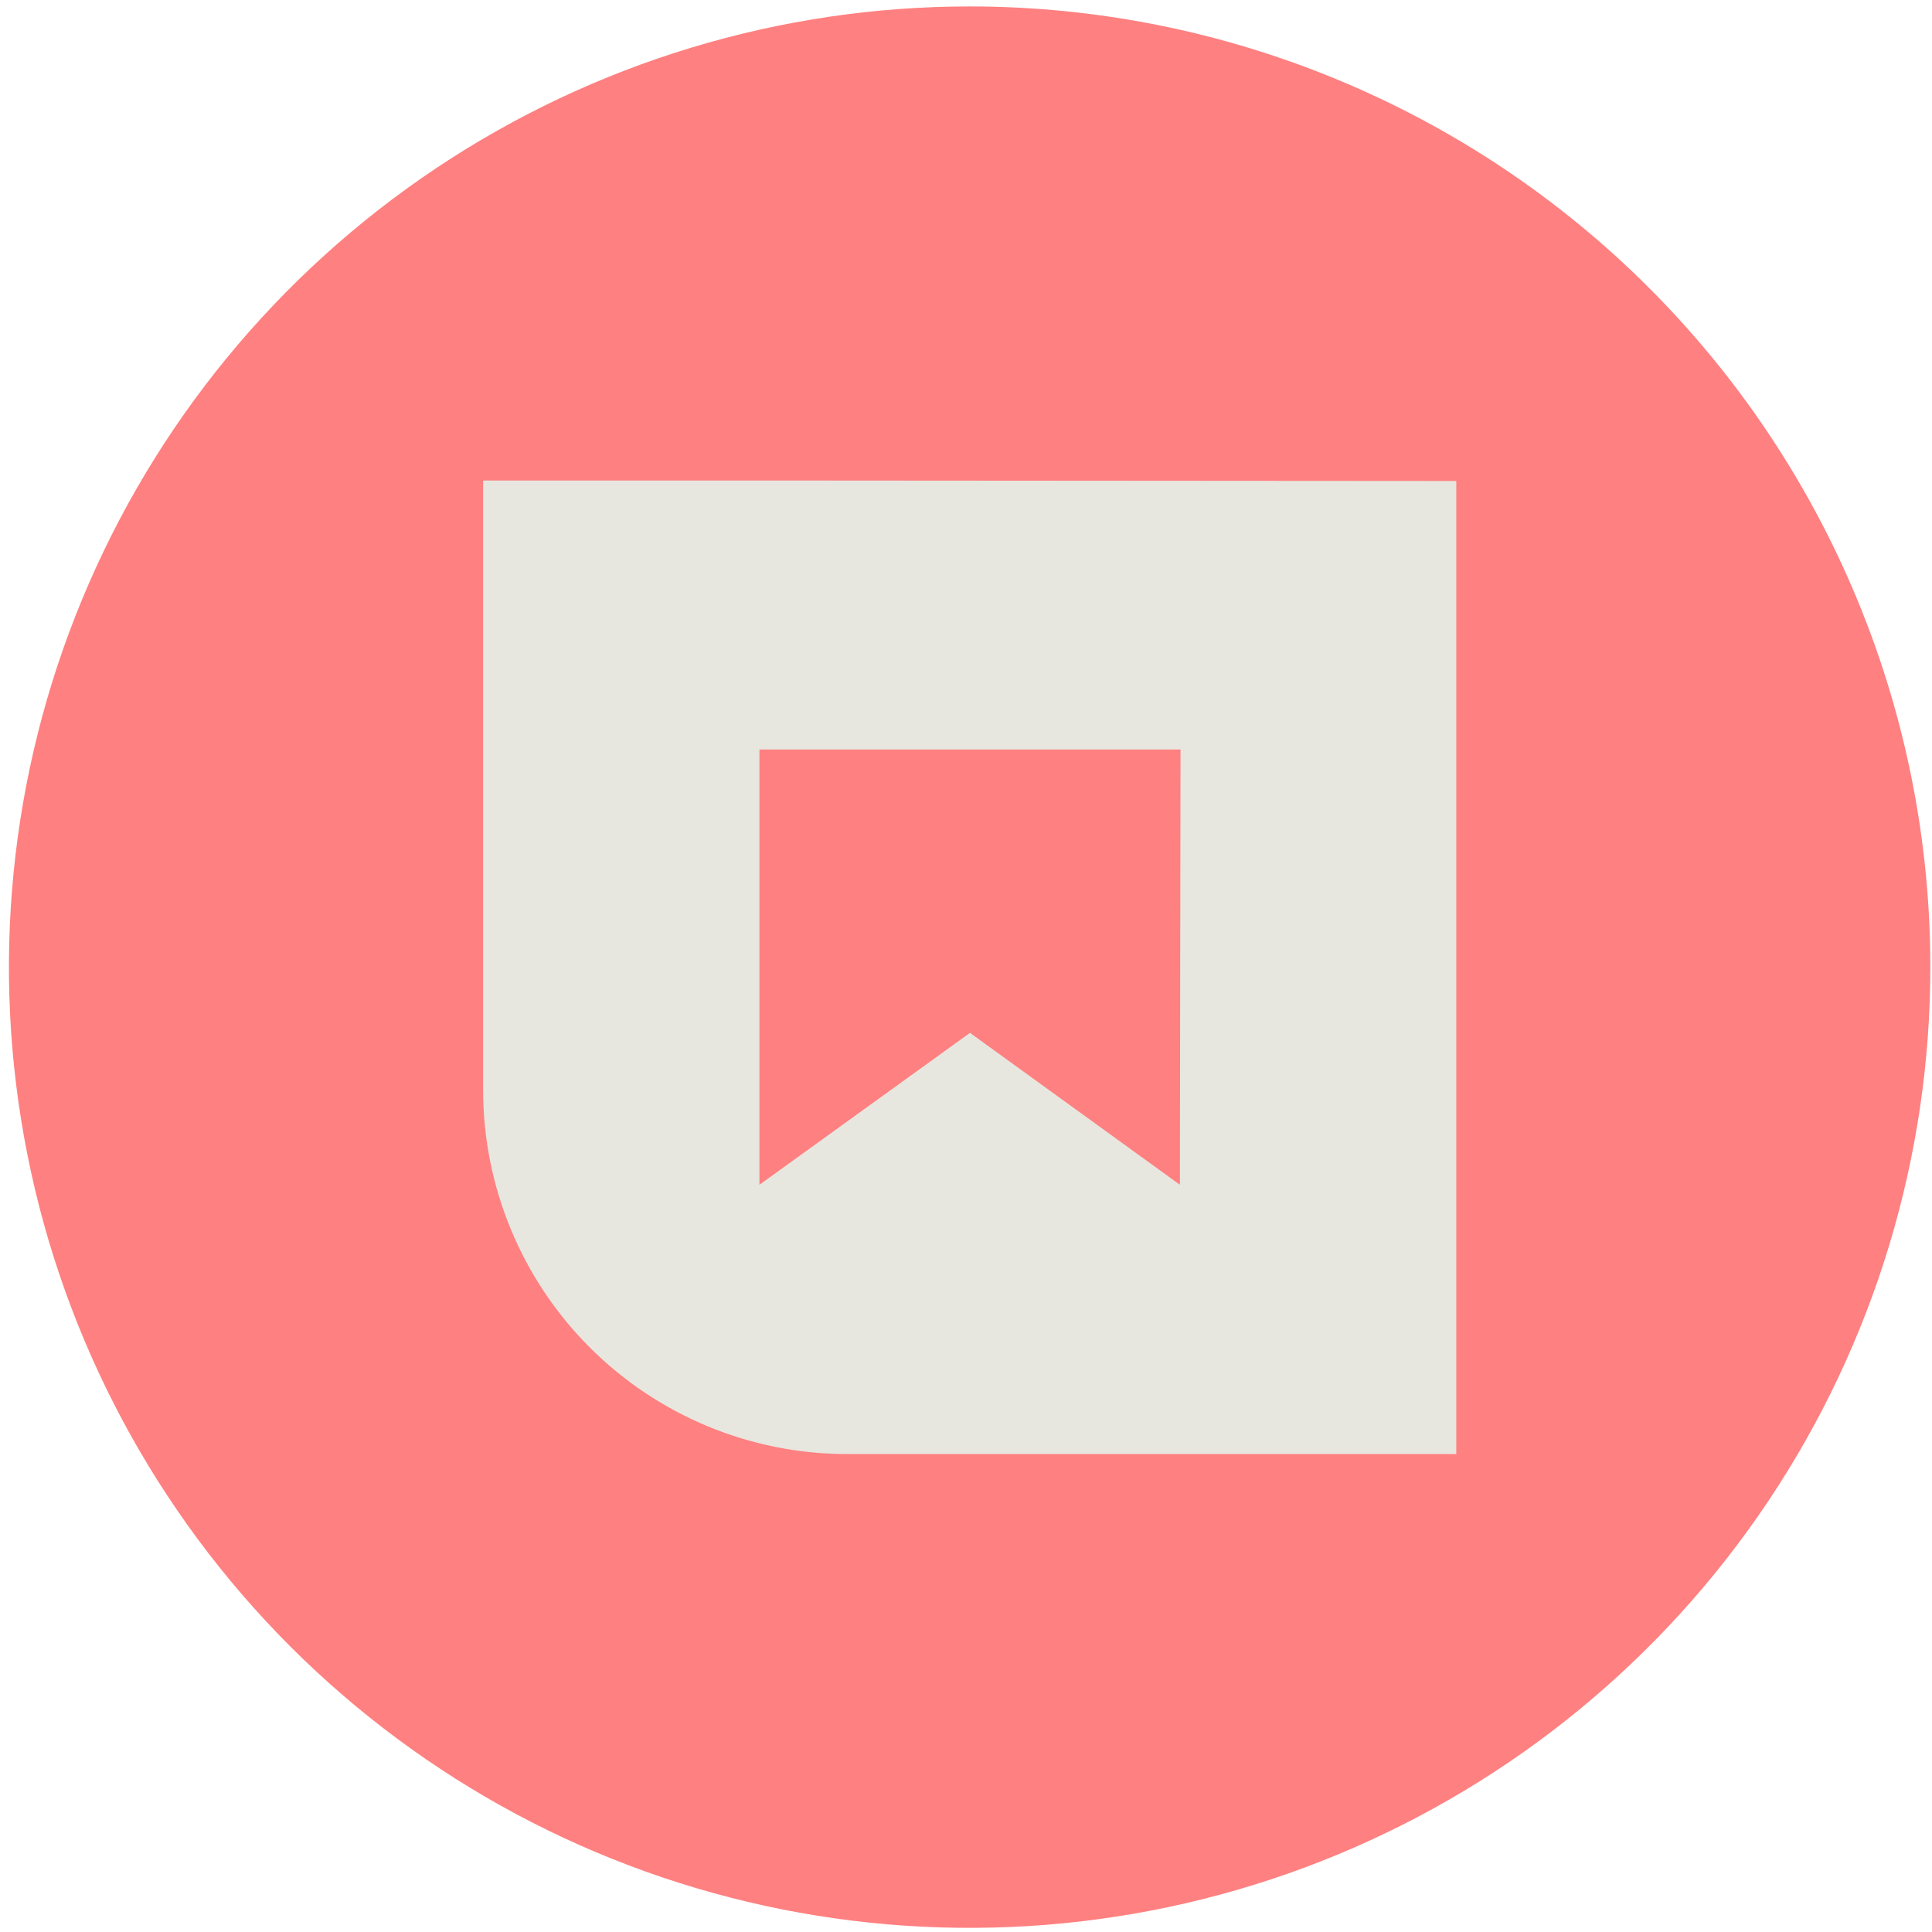
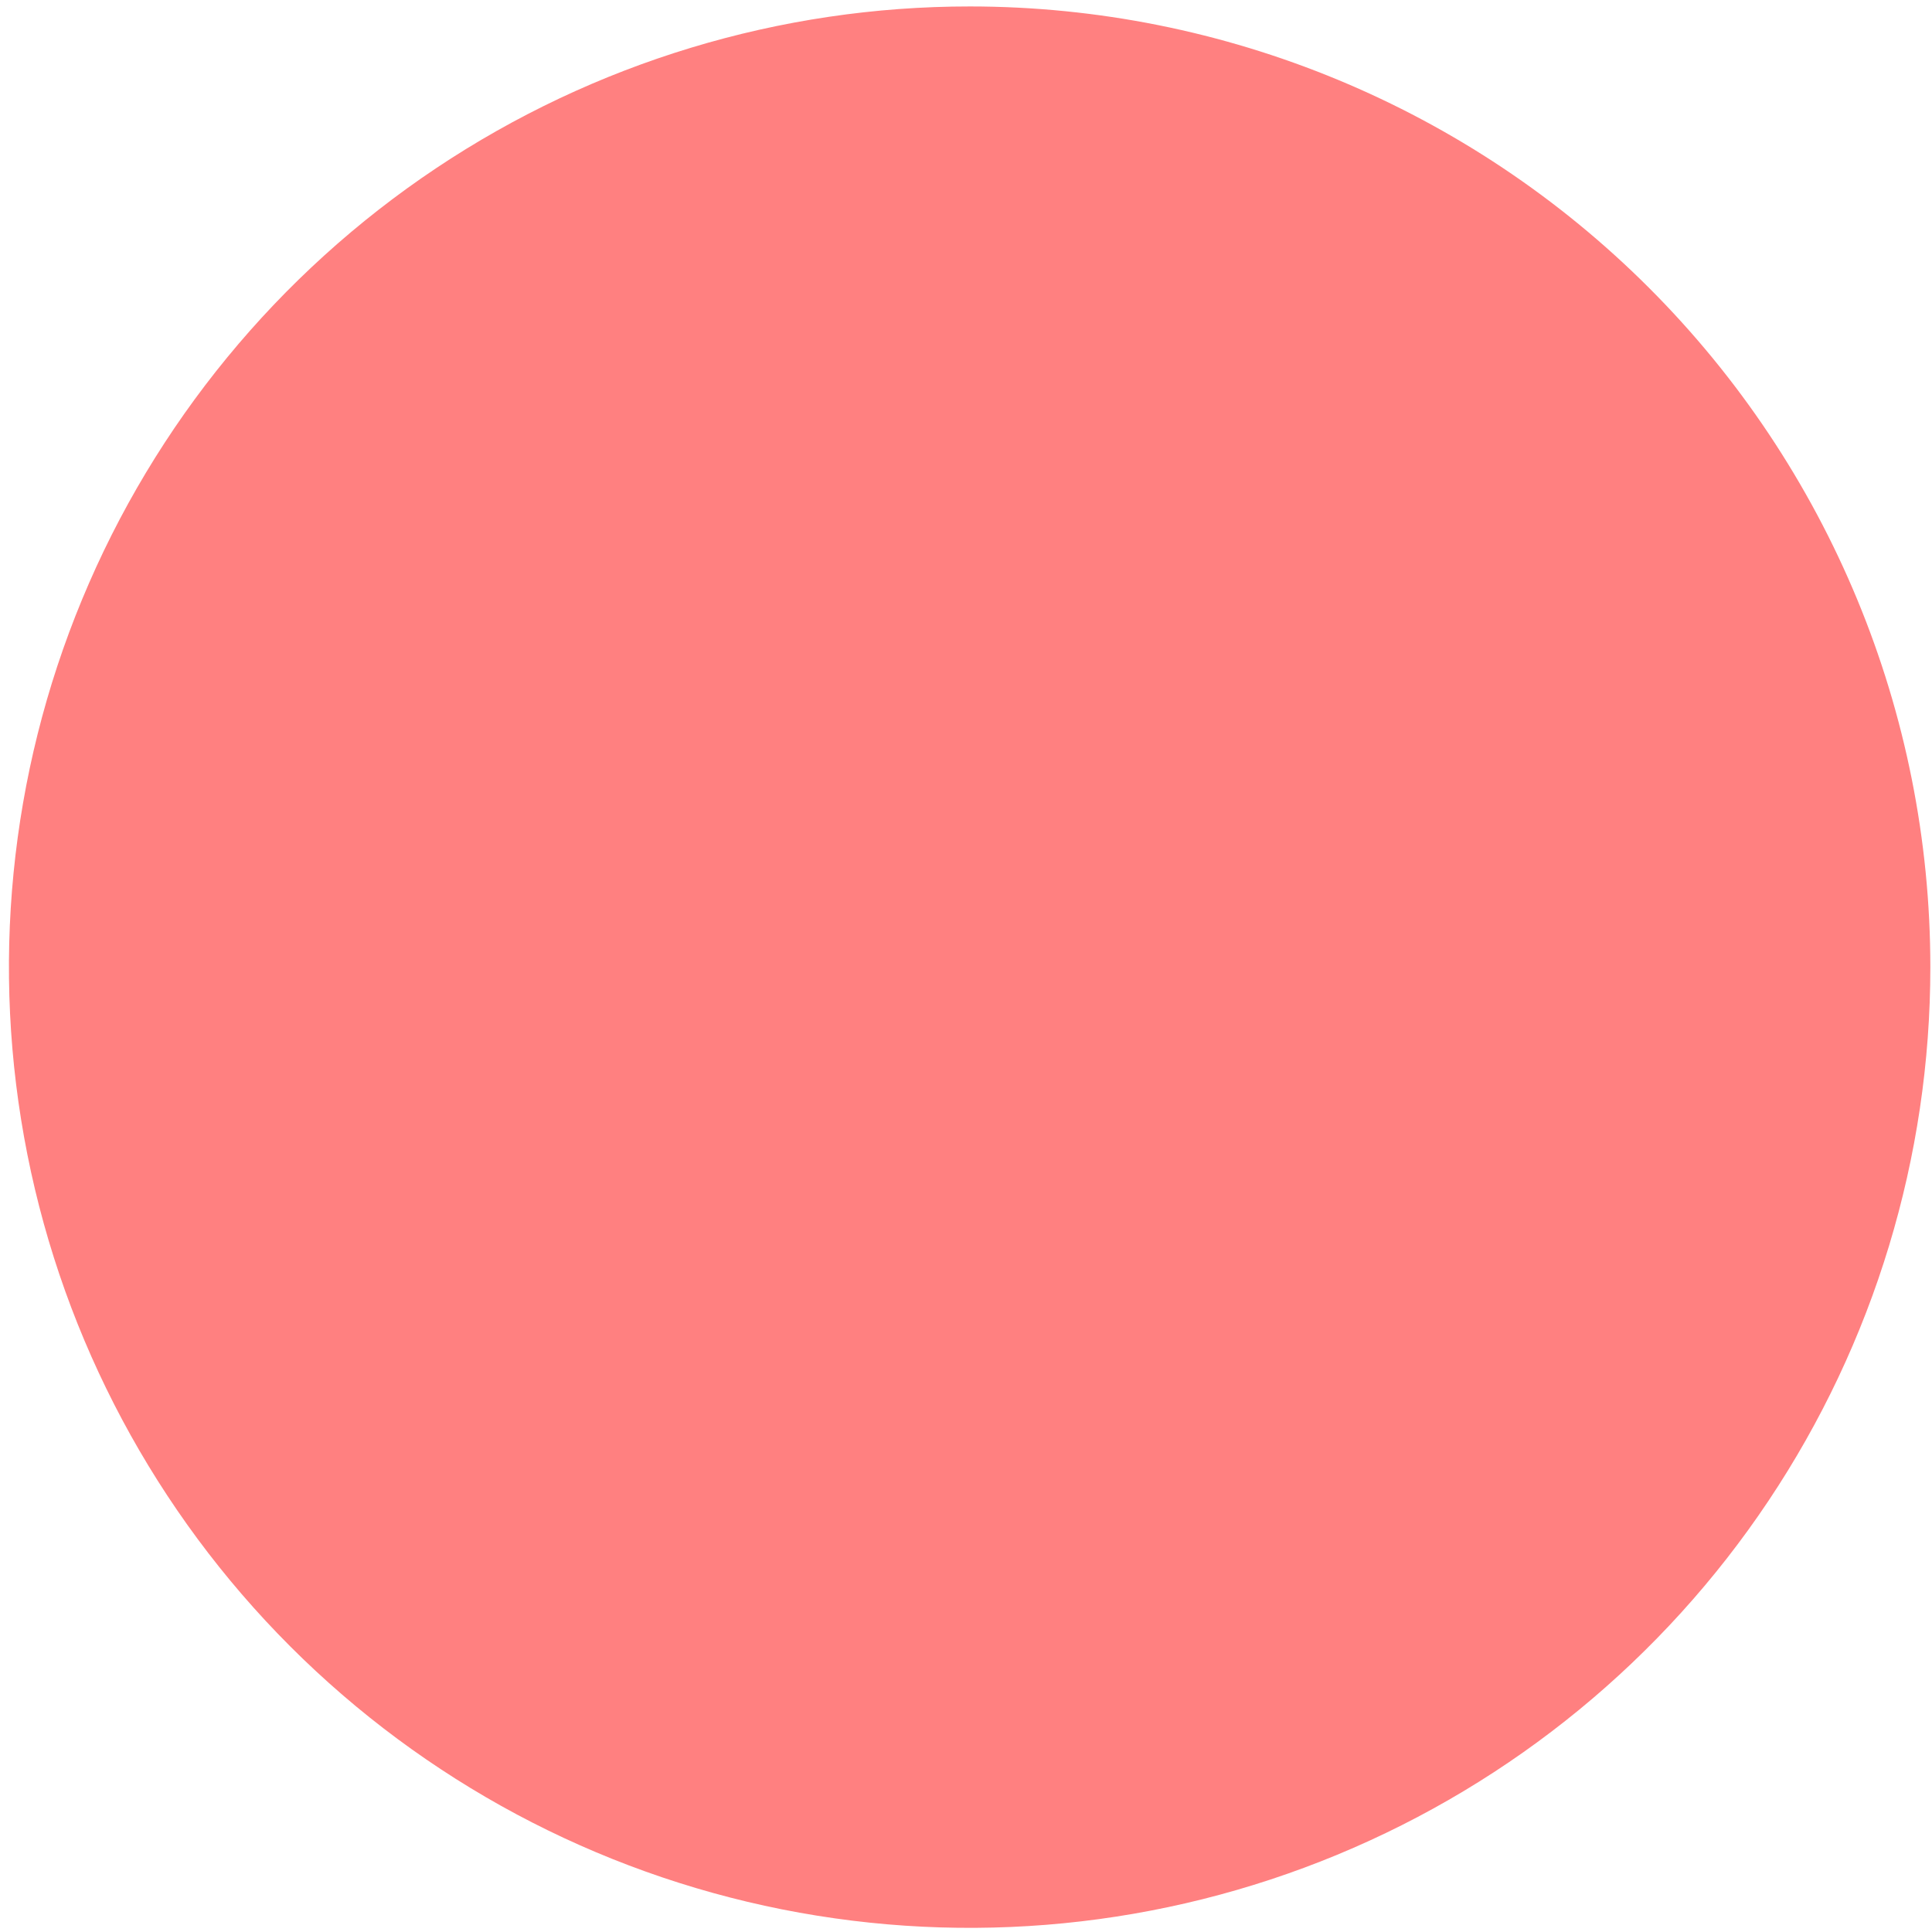
<svg xmlns="http://www.w3.org/2000/svg" width="119" height="119" viewBox="0 0 119 119" fill="none">
  <g id="Modo_de_aislamiento" clip-path="url(#clip0_483_159)">
    <path id="Vector" d="M118.898 59.571C118.898 71.275 115.427 82.717 108.924 92.448C102.421 102.18 93.178 109.764 82.365 114.242C71.551 118.721 59.652 119.891 48.173 117.607C36.694 115.322 26.15 109.684 17.875 101.407C9.6 93.129 3.966 82.584 1.685 71.104C-0.596 59.624 0.578 47.725 5.06 36.913C9.541 26.101 17.129 16.86 26.862 10.36C36.596 3.861 48.038 0.393 59.743 0.397C75.434 0.401 90.481 6.637 101.574 17.734C112.668 28.831 118.899 43.88 118.898 59.571Z" fill="#FF8080" />
-     <path id="Vector_2" d="M49.444 29.598H29.758V67.144C29.76 73.09 32.123 78.792 36.327 82.996C40.532 87.2 46.235 89.562 52.181 89.562H89.699V29.626L49.444 29.598ZM72.675 72.975L59.745 63.618L46.777 72.975V46.166H72.713L72.675 72.975Z" fill="#E7E7E0" />
  </g>
  <defs>
    <clipPath id="clip0_483_159">
      <rect width="118.343" height="118.343" fill="white" transform="translate(0.557 0.397)" />
    </clipPath>
  </defs>
</svg>